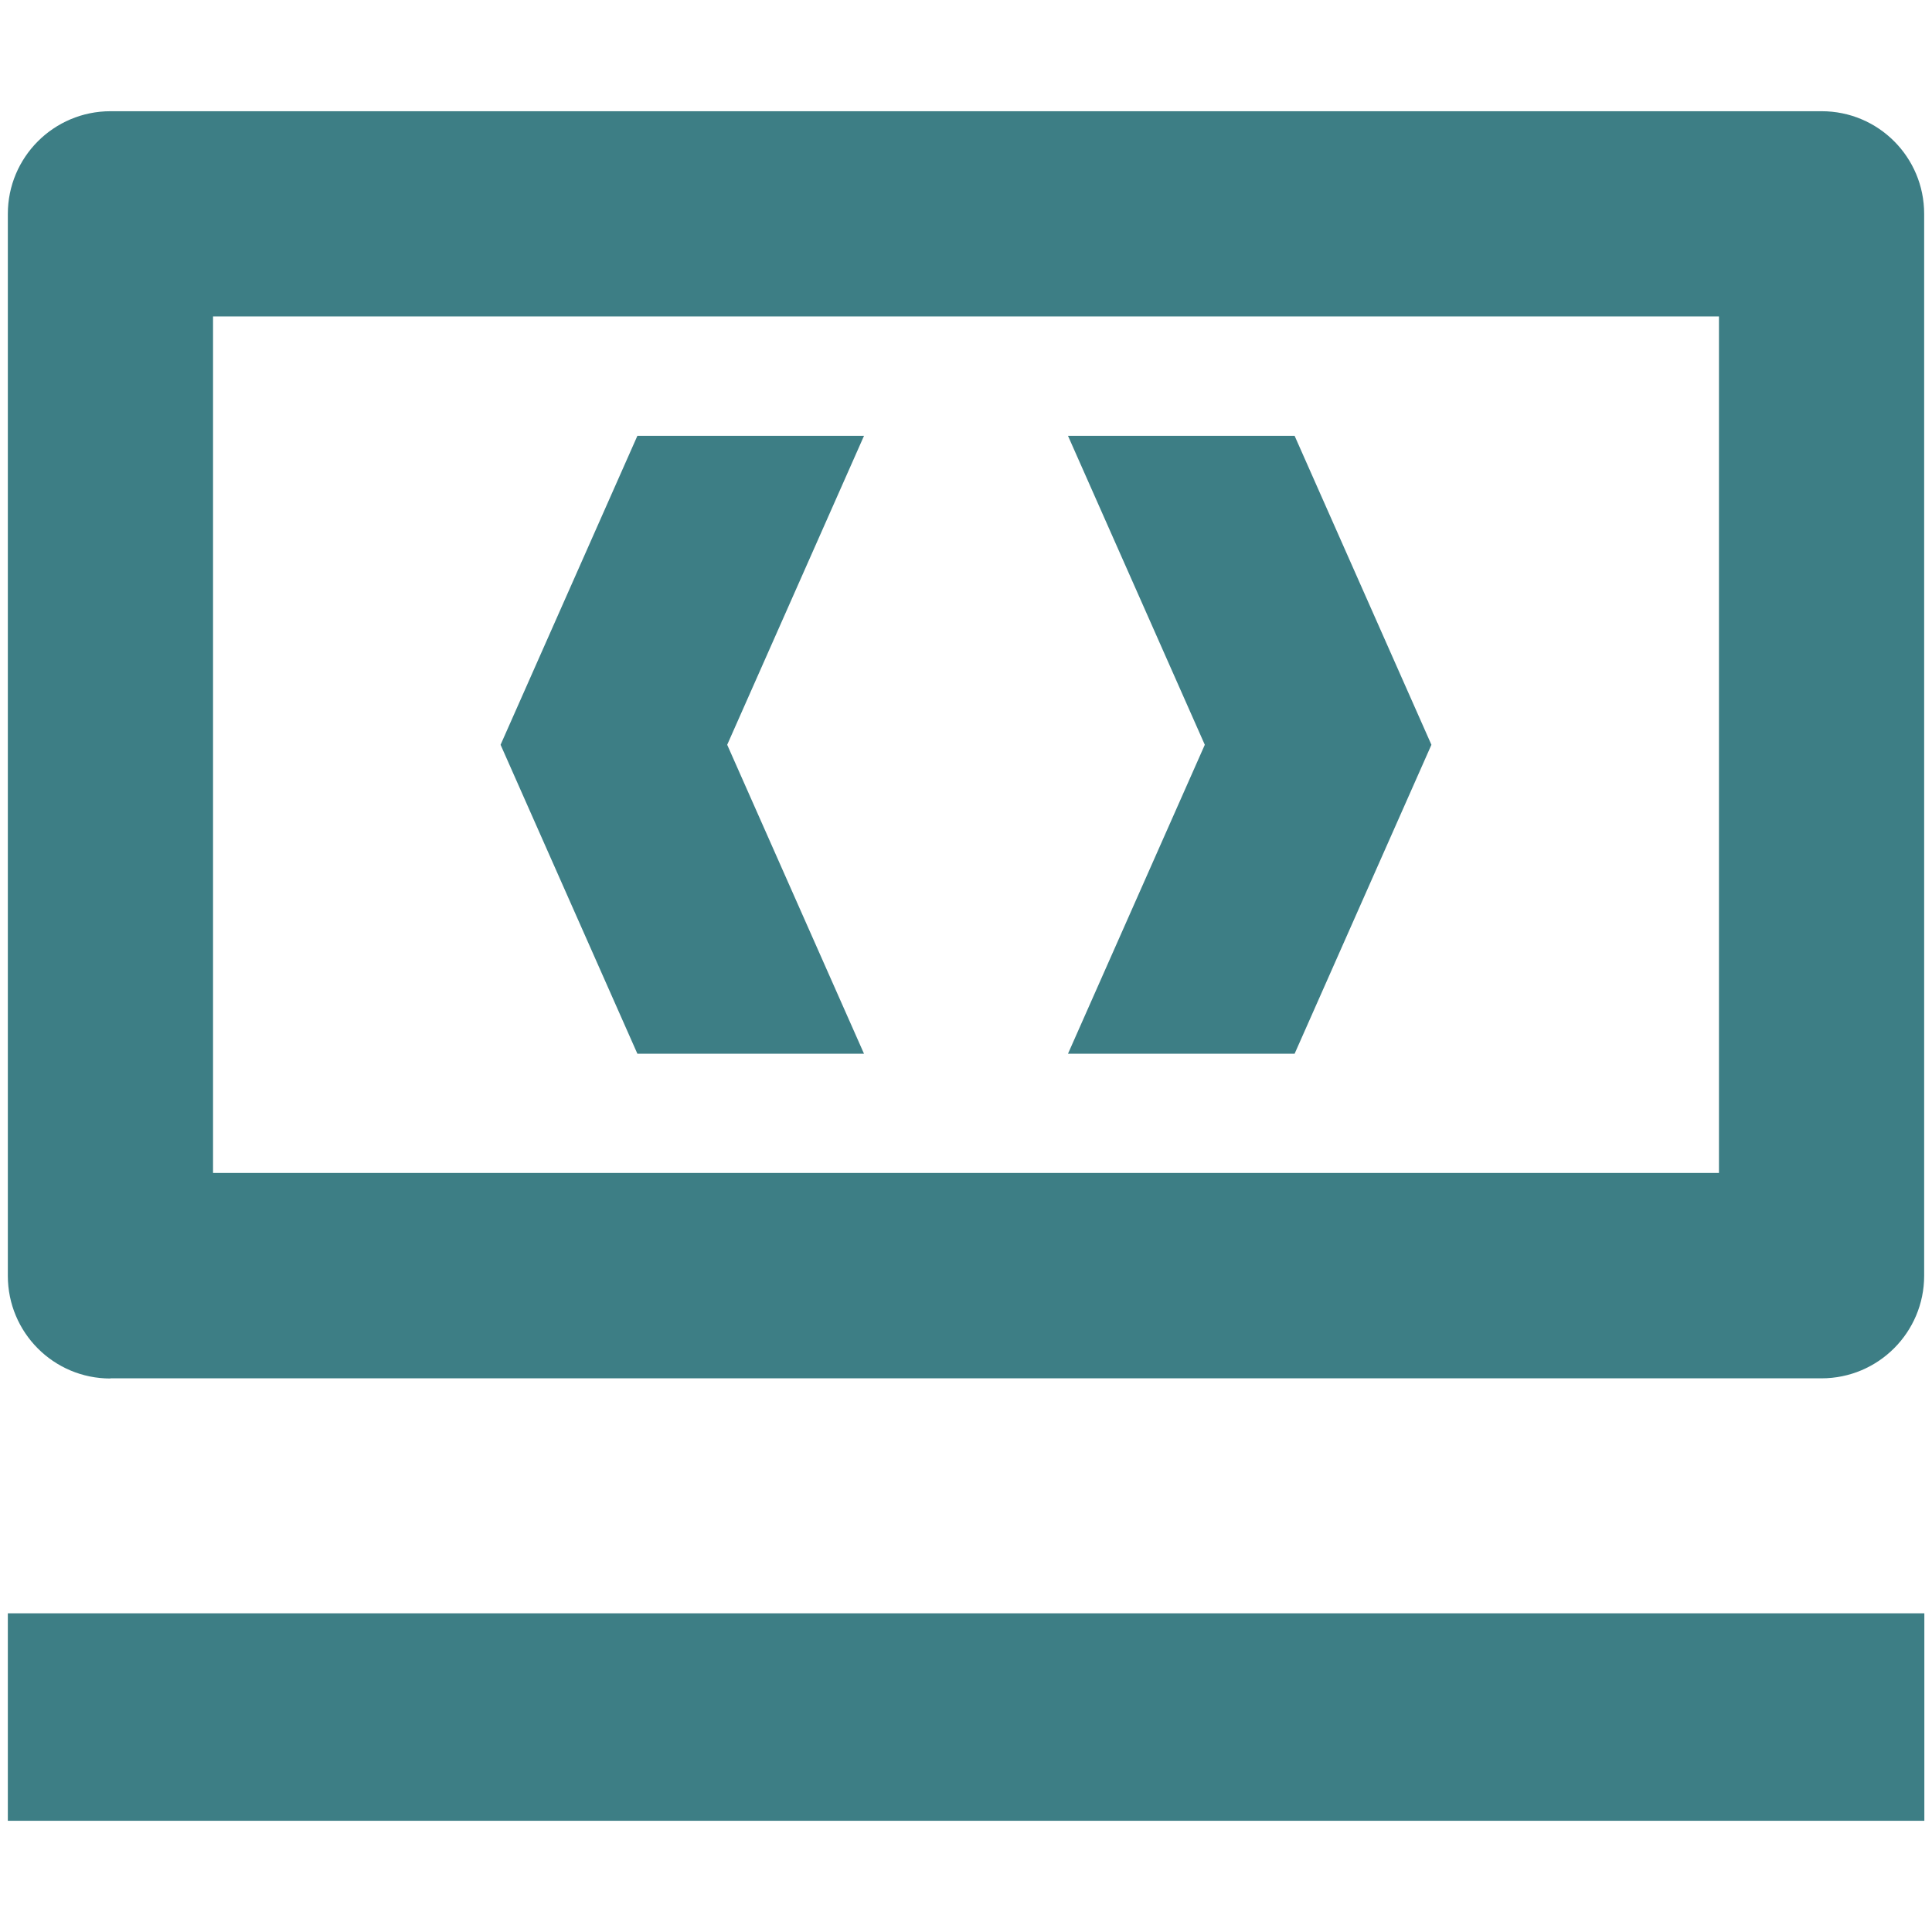
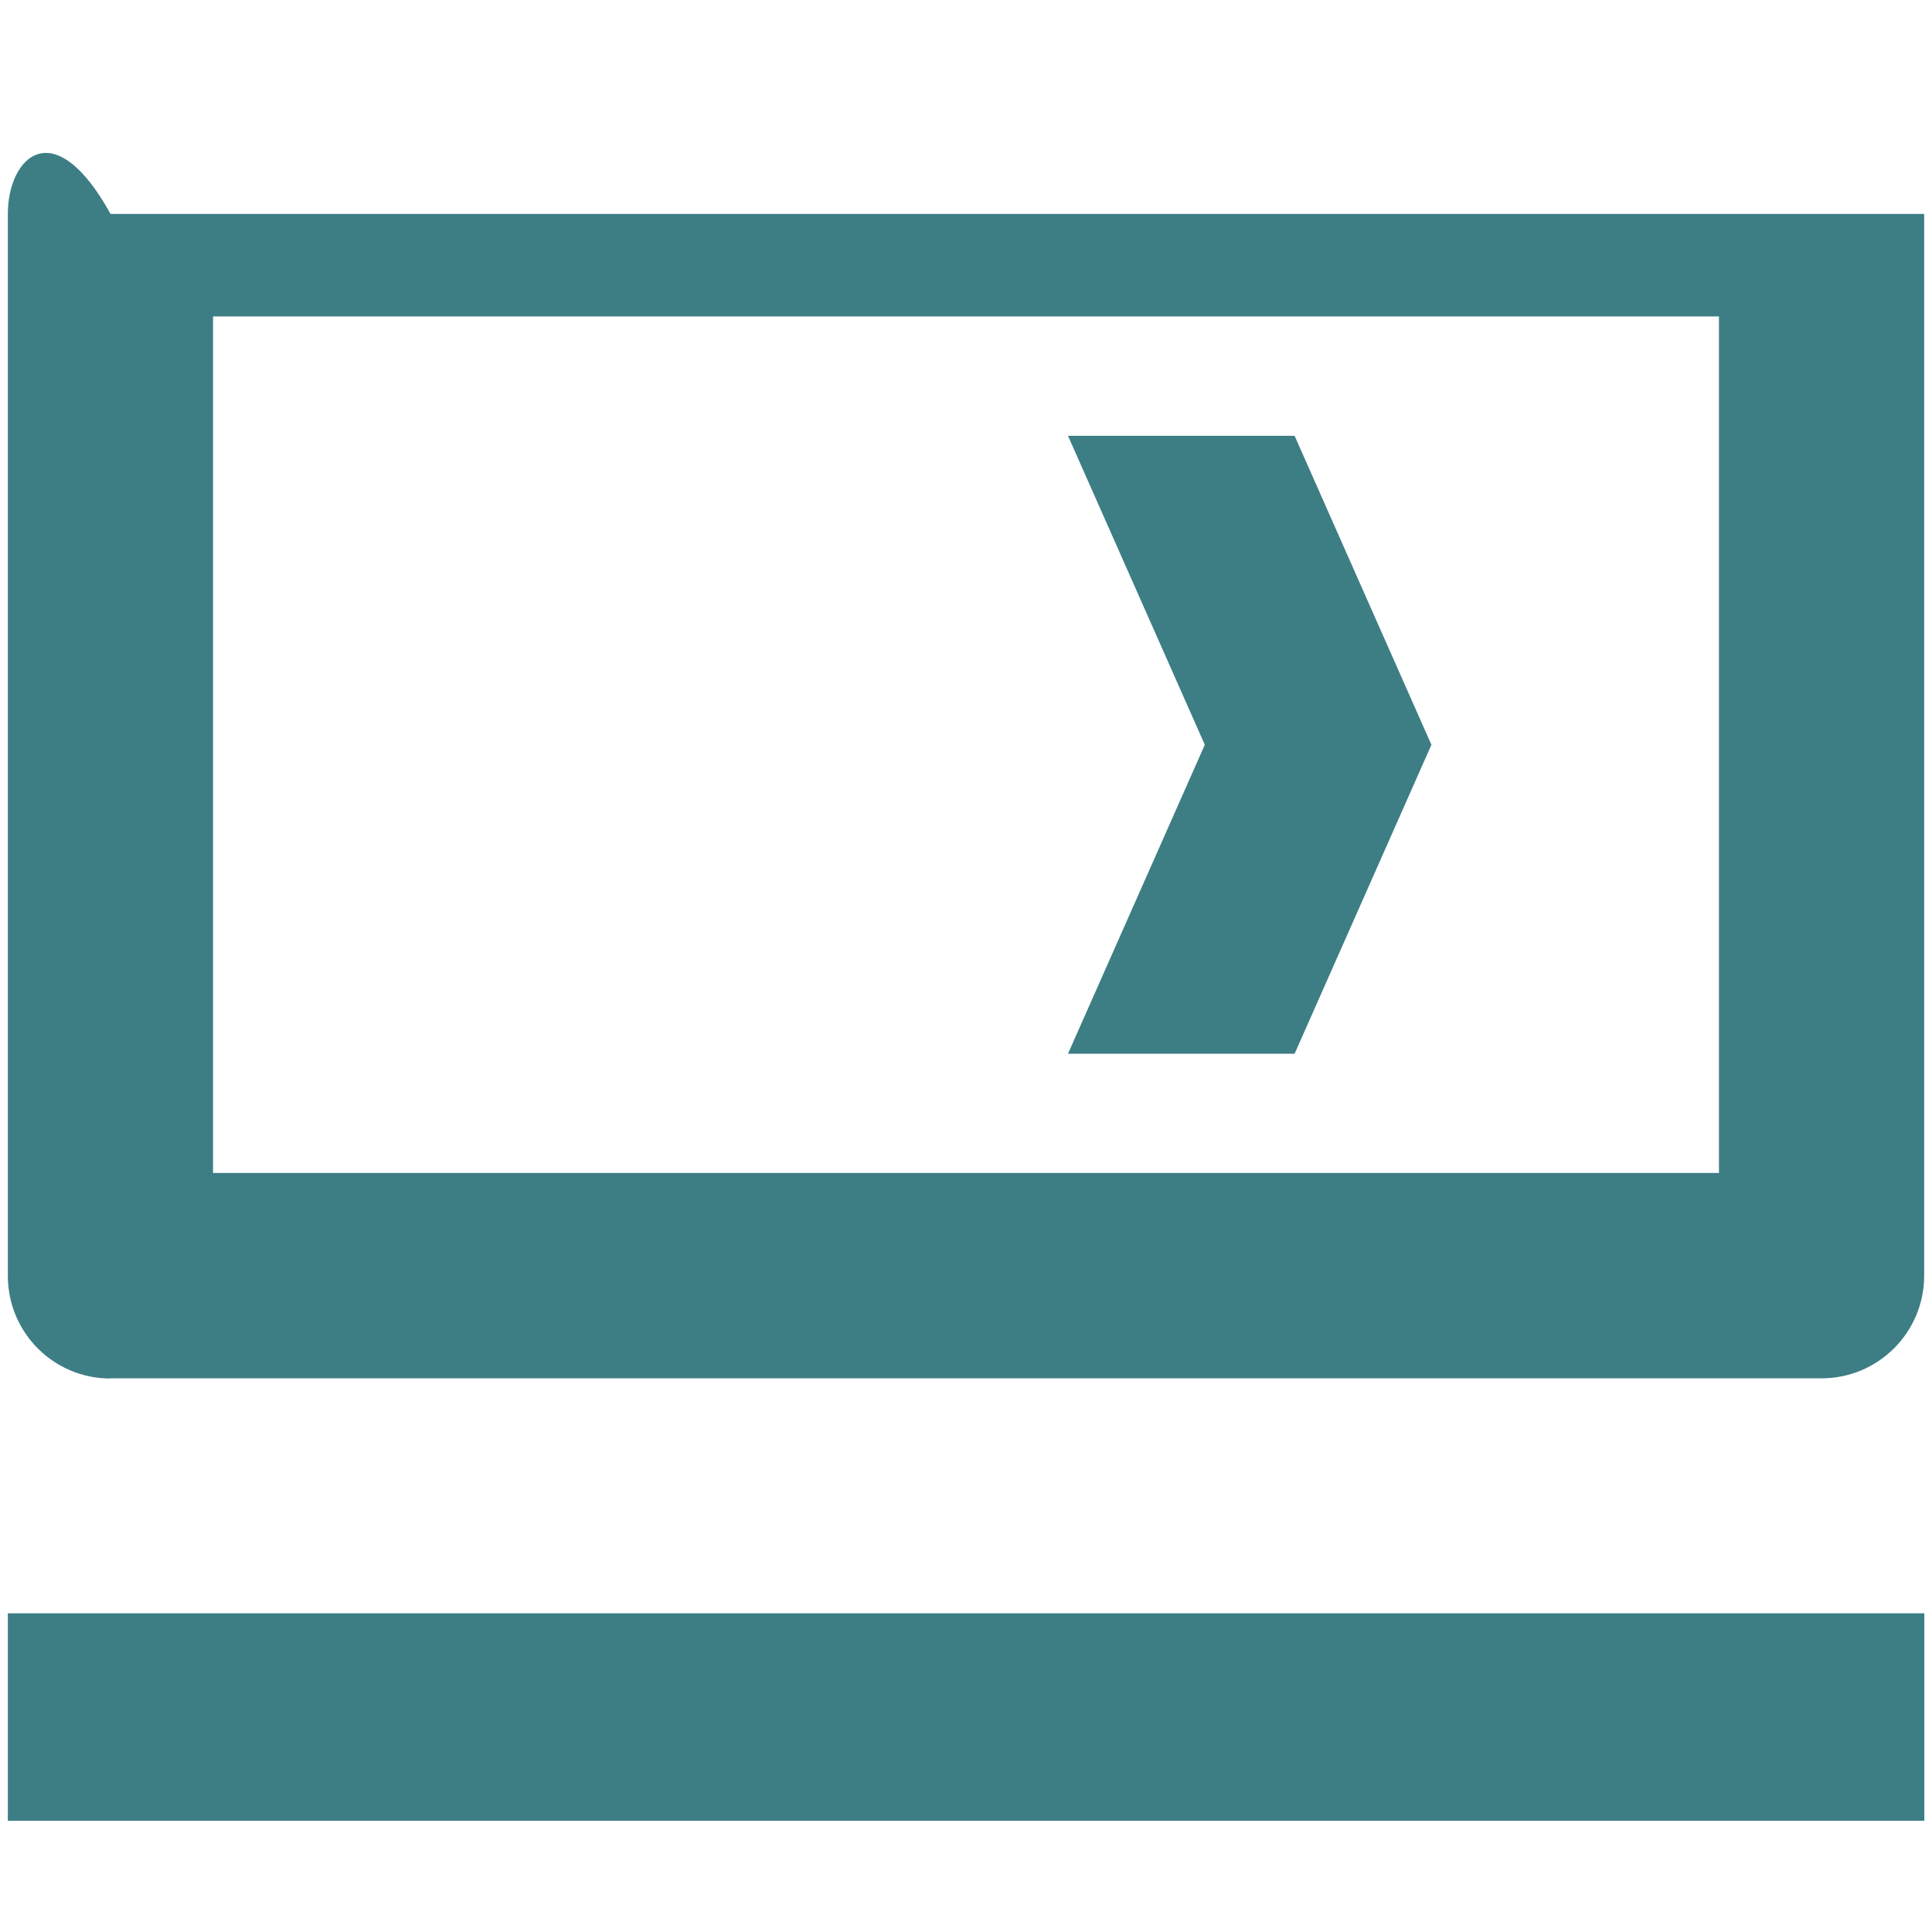
<svg xmlns="http://www.w3.org/2000/svg" id="Layer_1" version="1.1" viewBox="0 0 111 111">
  <defs>
    <style>
      .st0 {
        fill: #3d7e85;
      }
    </style>
  </defs>
  <rect class="st0" x=".45" y="92.69" width="110.11" height="11.92" />
-   <path class="st0" d="M6.34,79.19h98.31c3.26,0,5.9-2.64,5.9-5.9V12.29c0-3.26-2.63-5.9-5.89-5.9H6.35C3.09,6.39.45,9.03.45,12.29v61.01c0,3.26,2.63,5.9,5.89,5.9ZM12.25,18.18h86.51v49.21H12.24V18.18Z" />
+   <path class="st0" d="M6.34,79.19h98.31c3.26,0,5.9-2.64,5.9-5.9V12.29H6.35C3.09,6.39.45,9.03.45,12.29v61.01c0,3.26,2.63,5.9,5.89,5.9ZM12.25,18.18h86.51v49.21H12.24V18.18Z" />
  <polygon class="st0" points="61.36 25.04 69.22 42.79 61.36 60.54 74.38 60.54 82.24 42.79 74.38 25.04 61.36 25.04" />
-   <polygon class="st0" points="36.62 25.04 28.76 42.79 36.62 60.54 49.64 60.54 41.78 42.79 49.64 25.04 36.62 25.04" />
</svg>